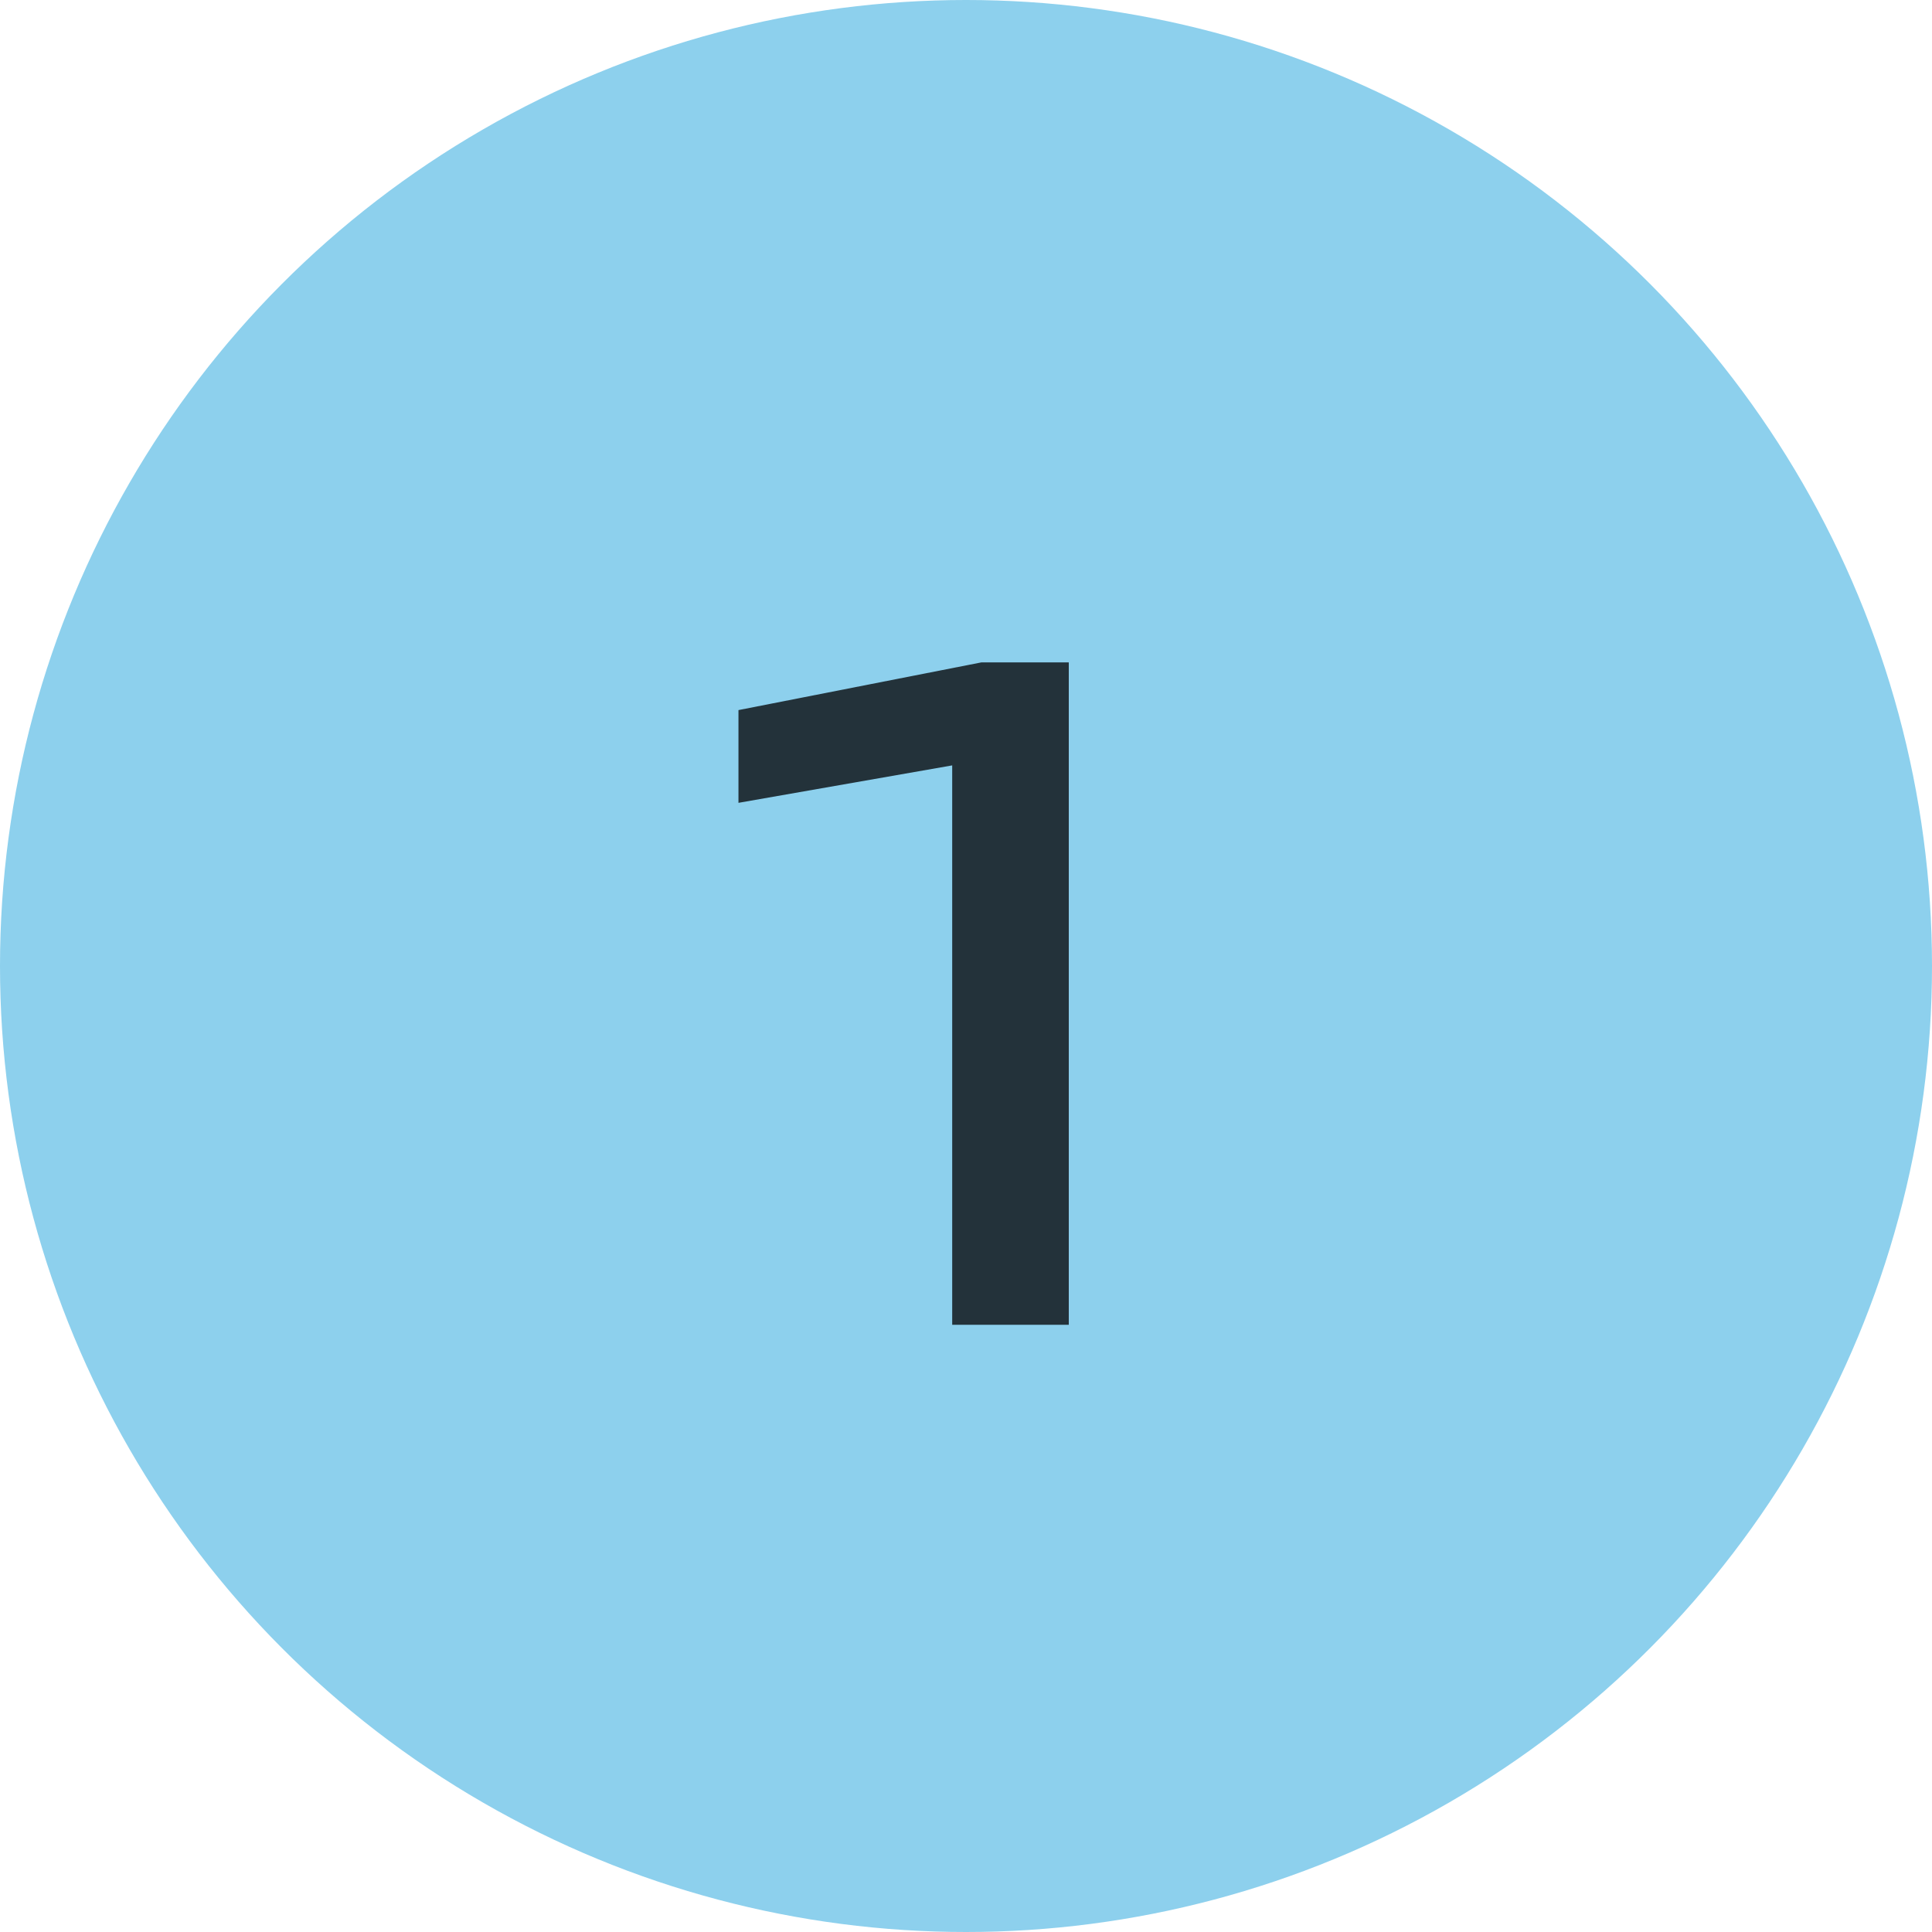
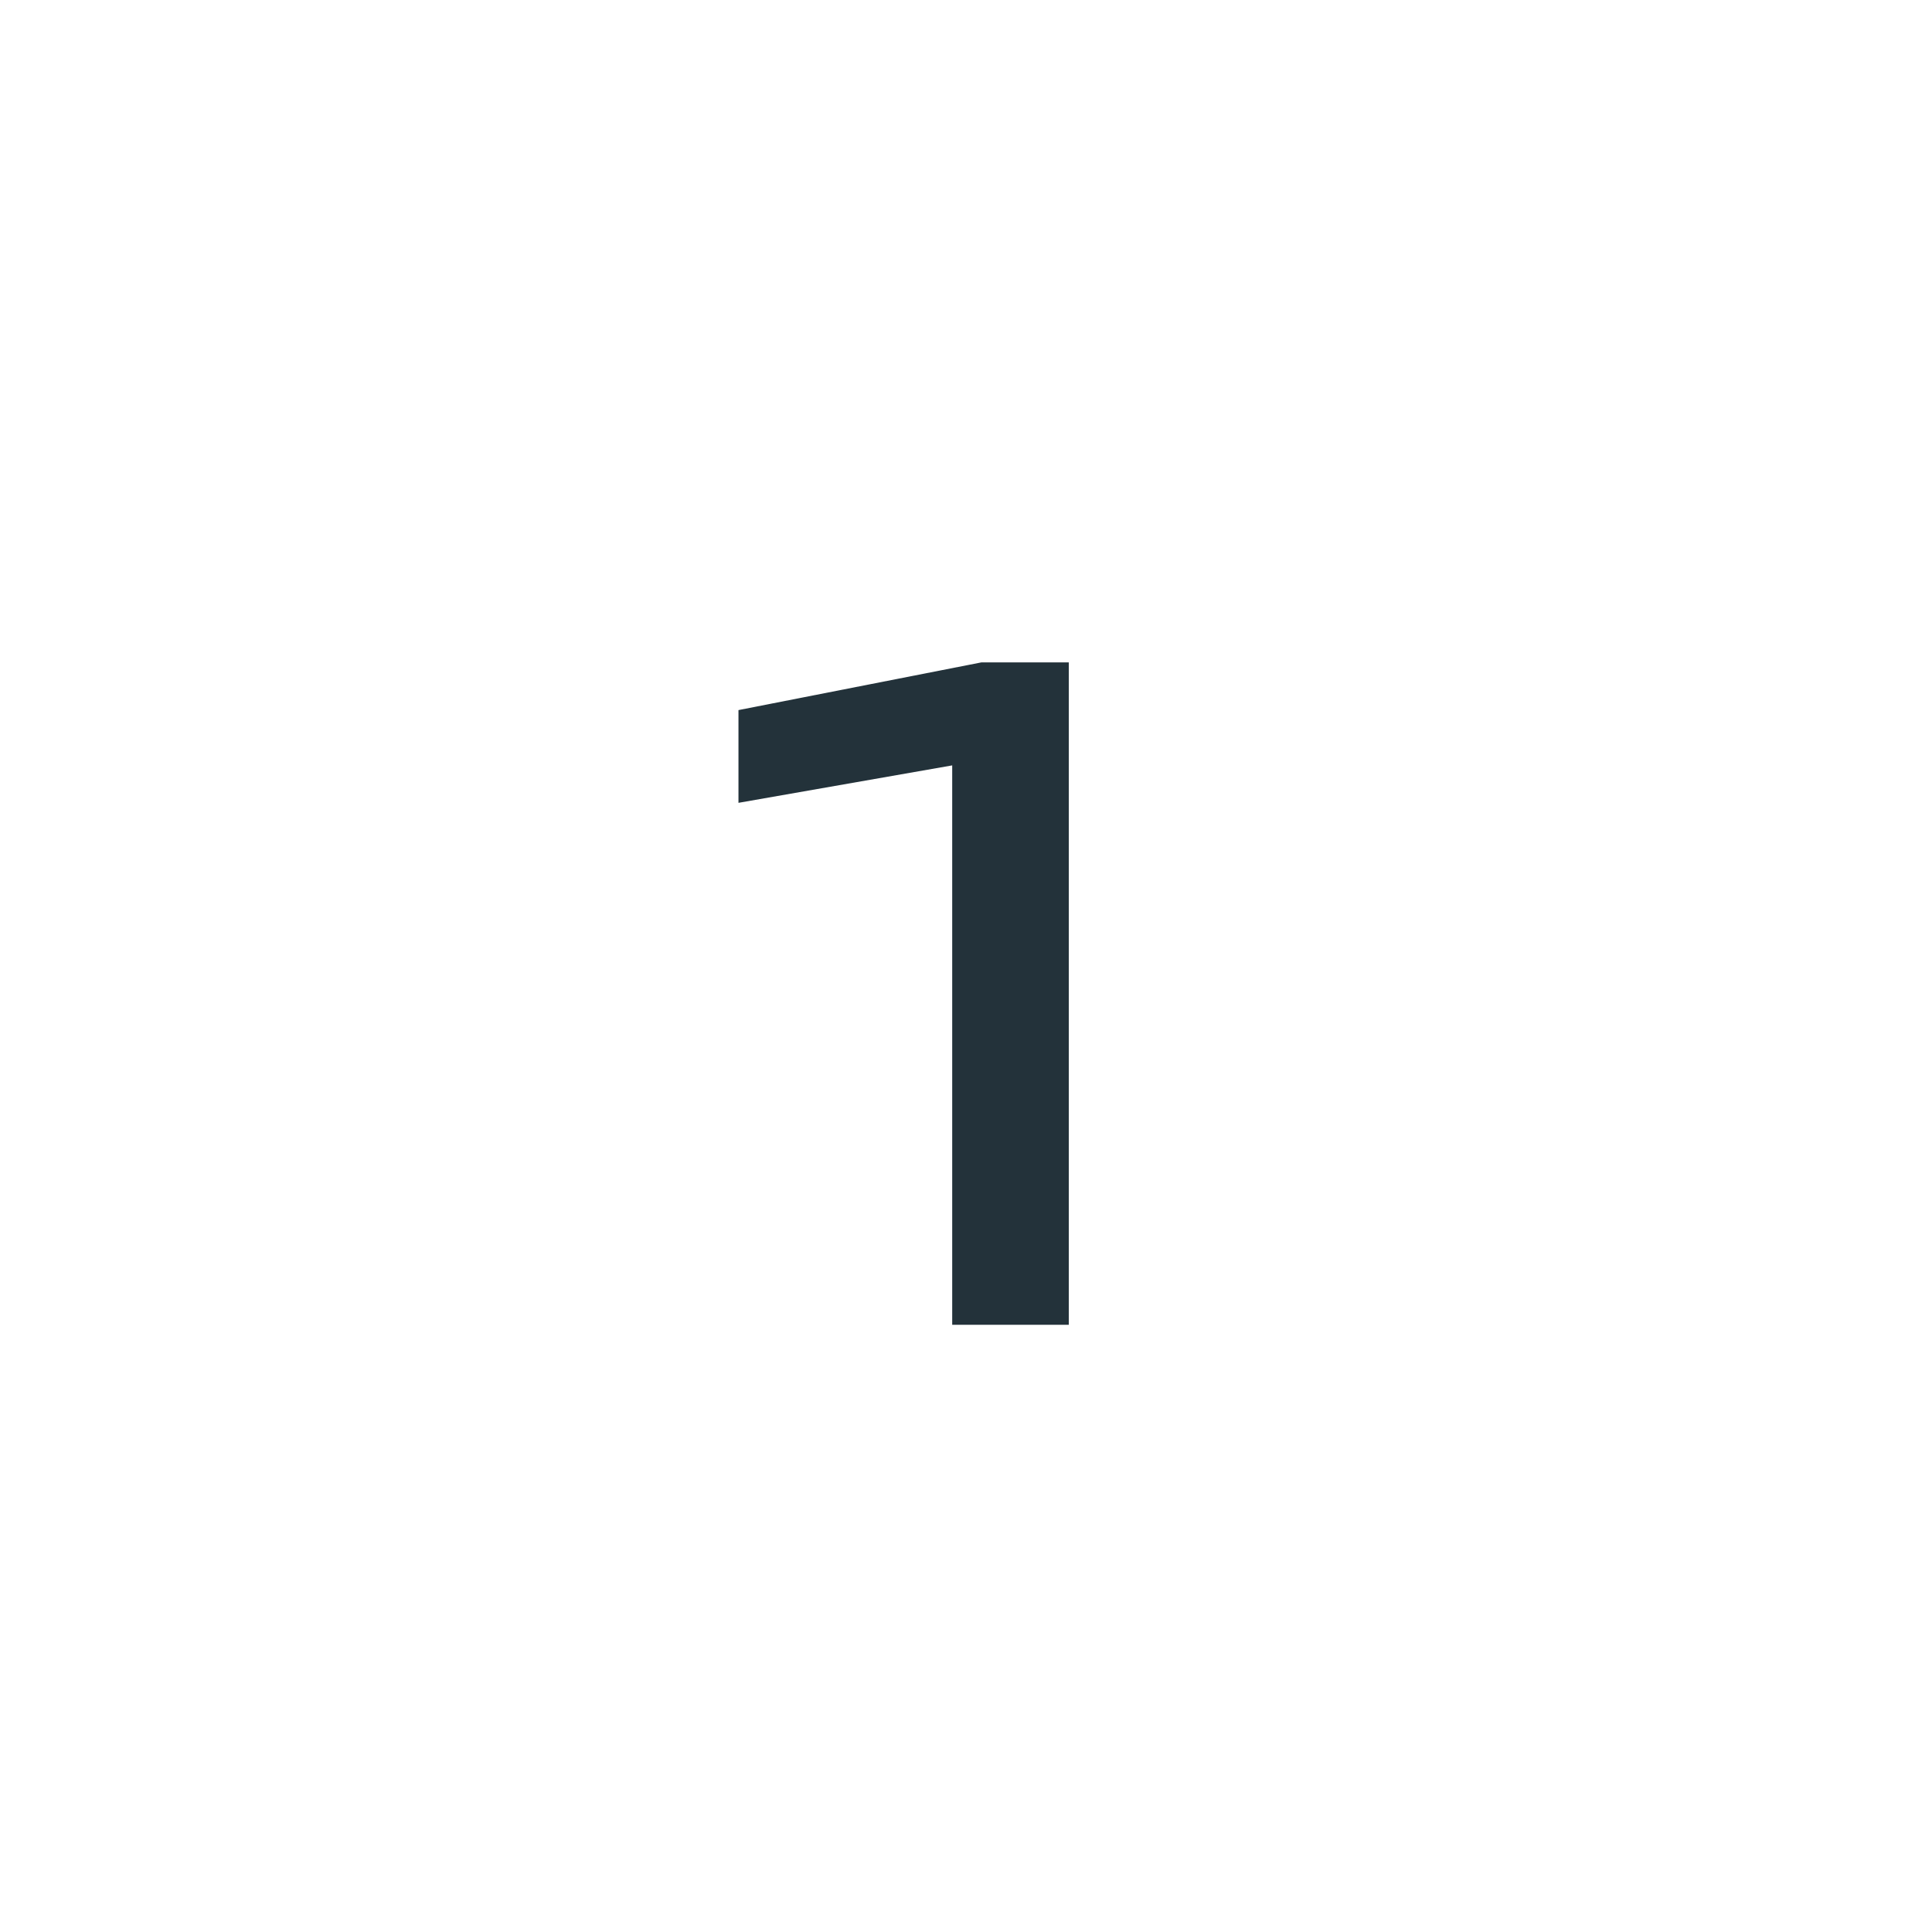
<svg xmlns="http://www.w3.org/2000/svg" width="35" height="35" viewBox="0 0 35 35" fill="none">
-   <circle cx="17.5" cy="17.5" r="17.5" fill="#8DD0ED" />
  <path d="M19.362 12V24H17.25V12.64L18.402 13.664L13.378 14.544V12.864L17.778 12H19.362Z" fill="#23323A" />
</svg>